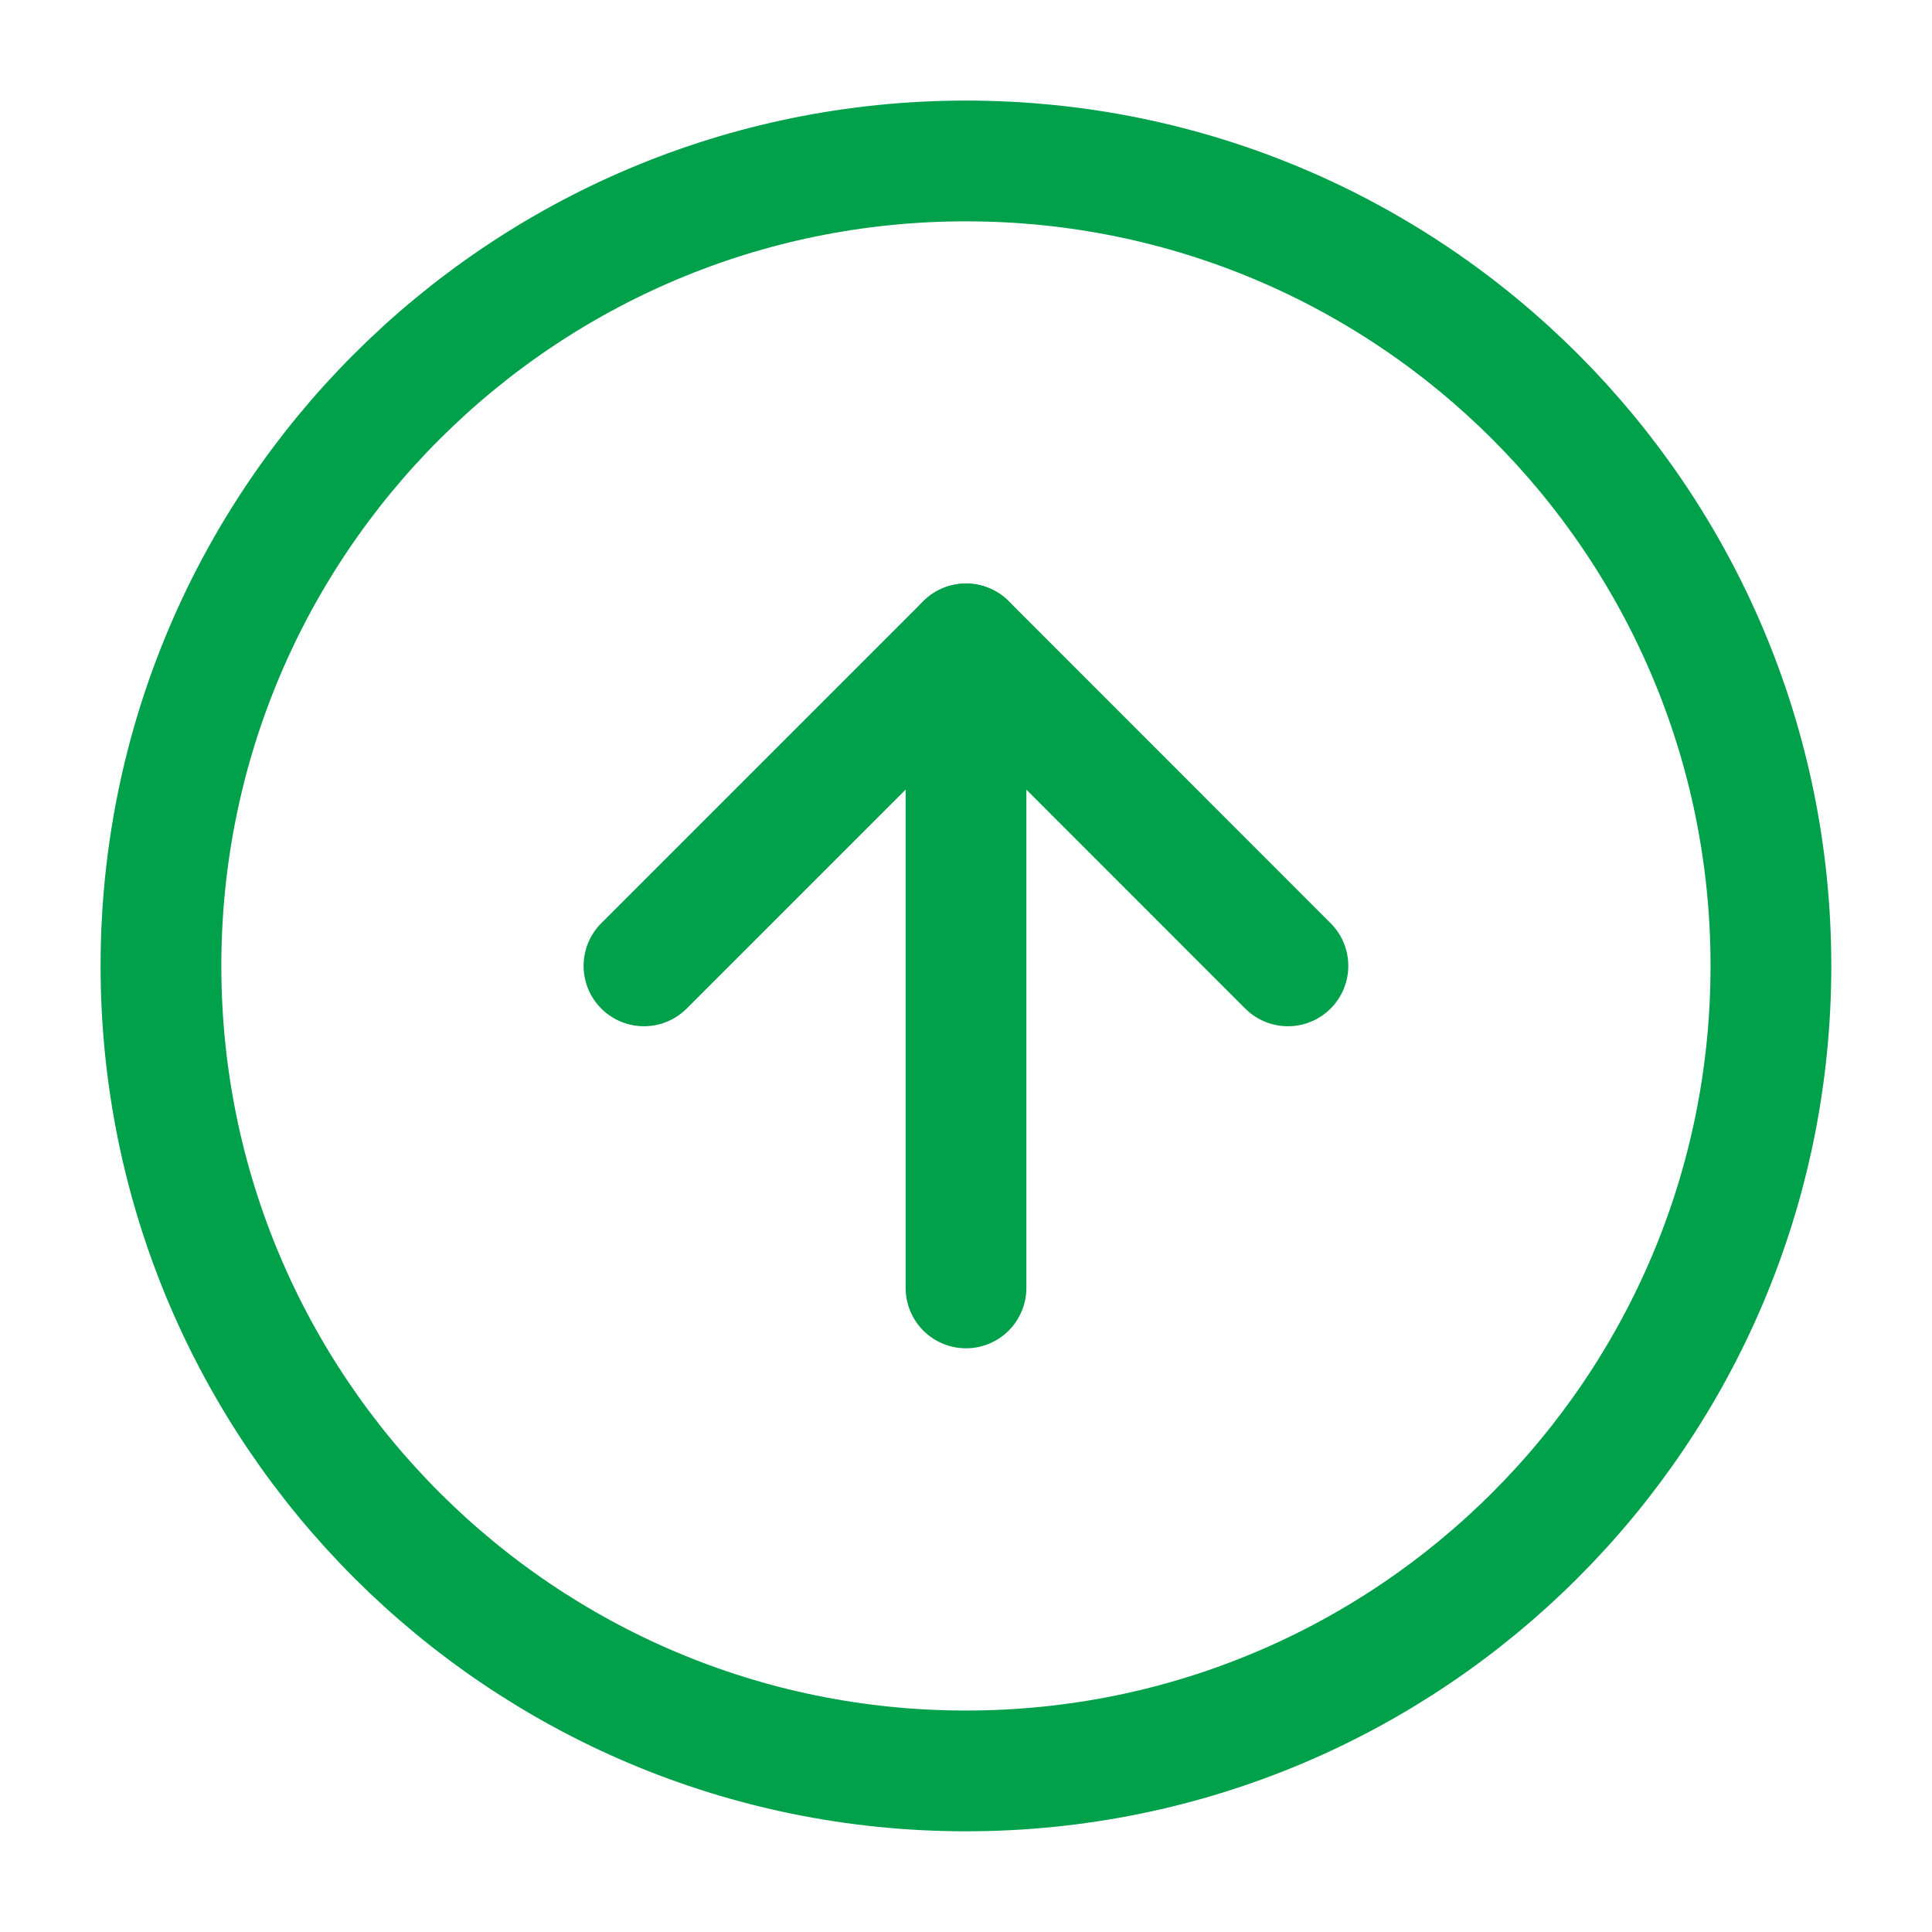
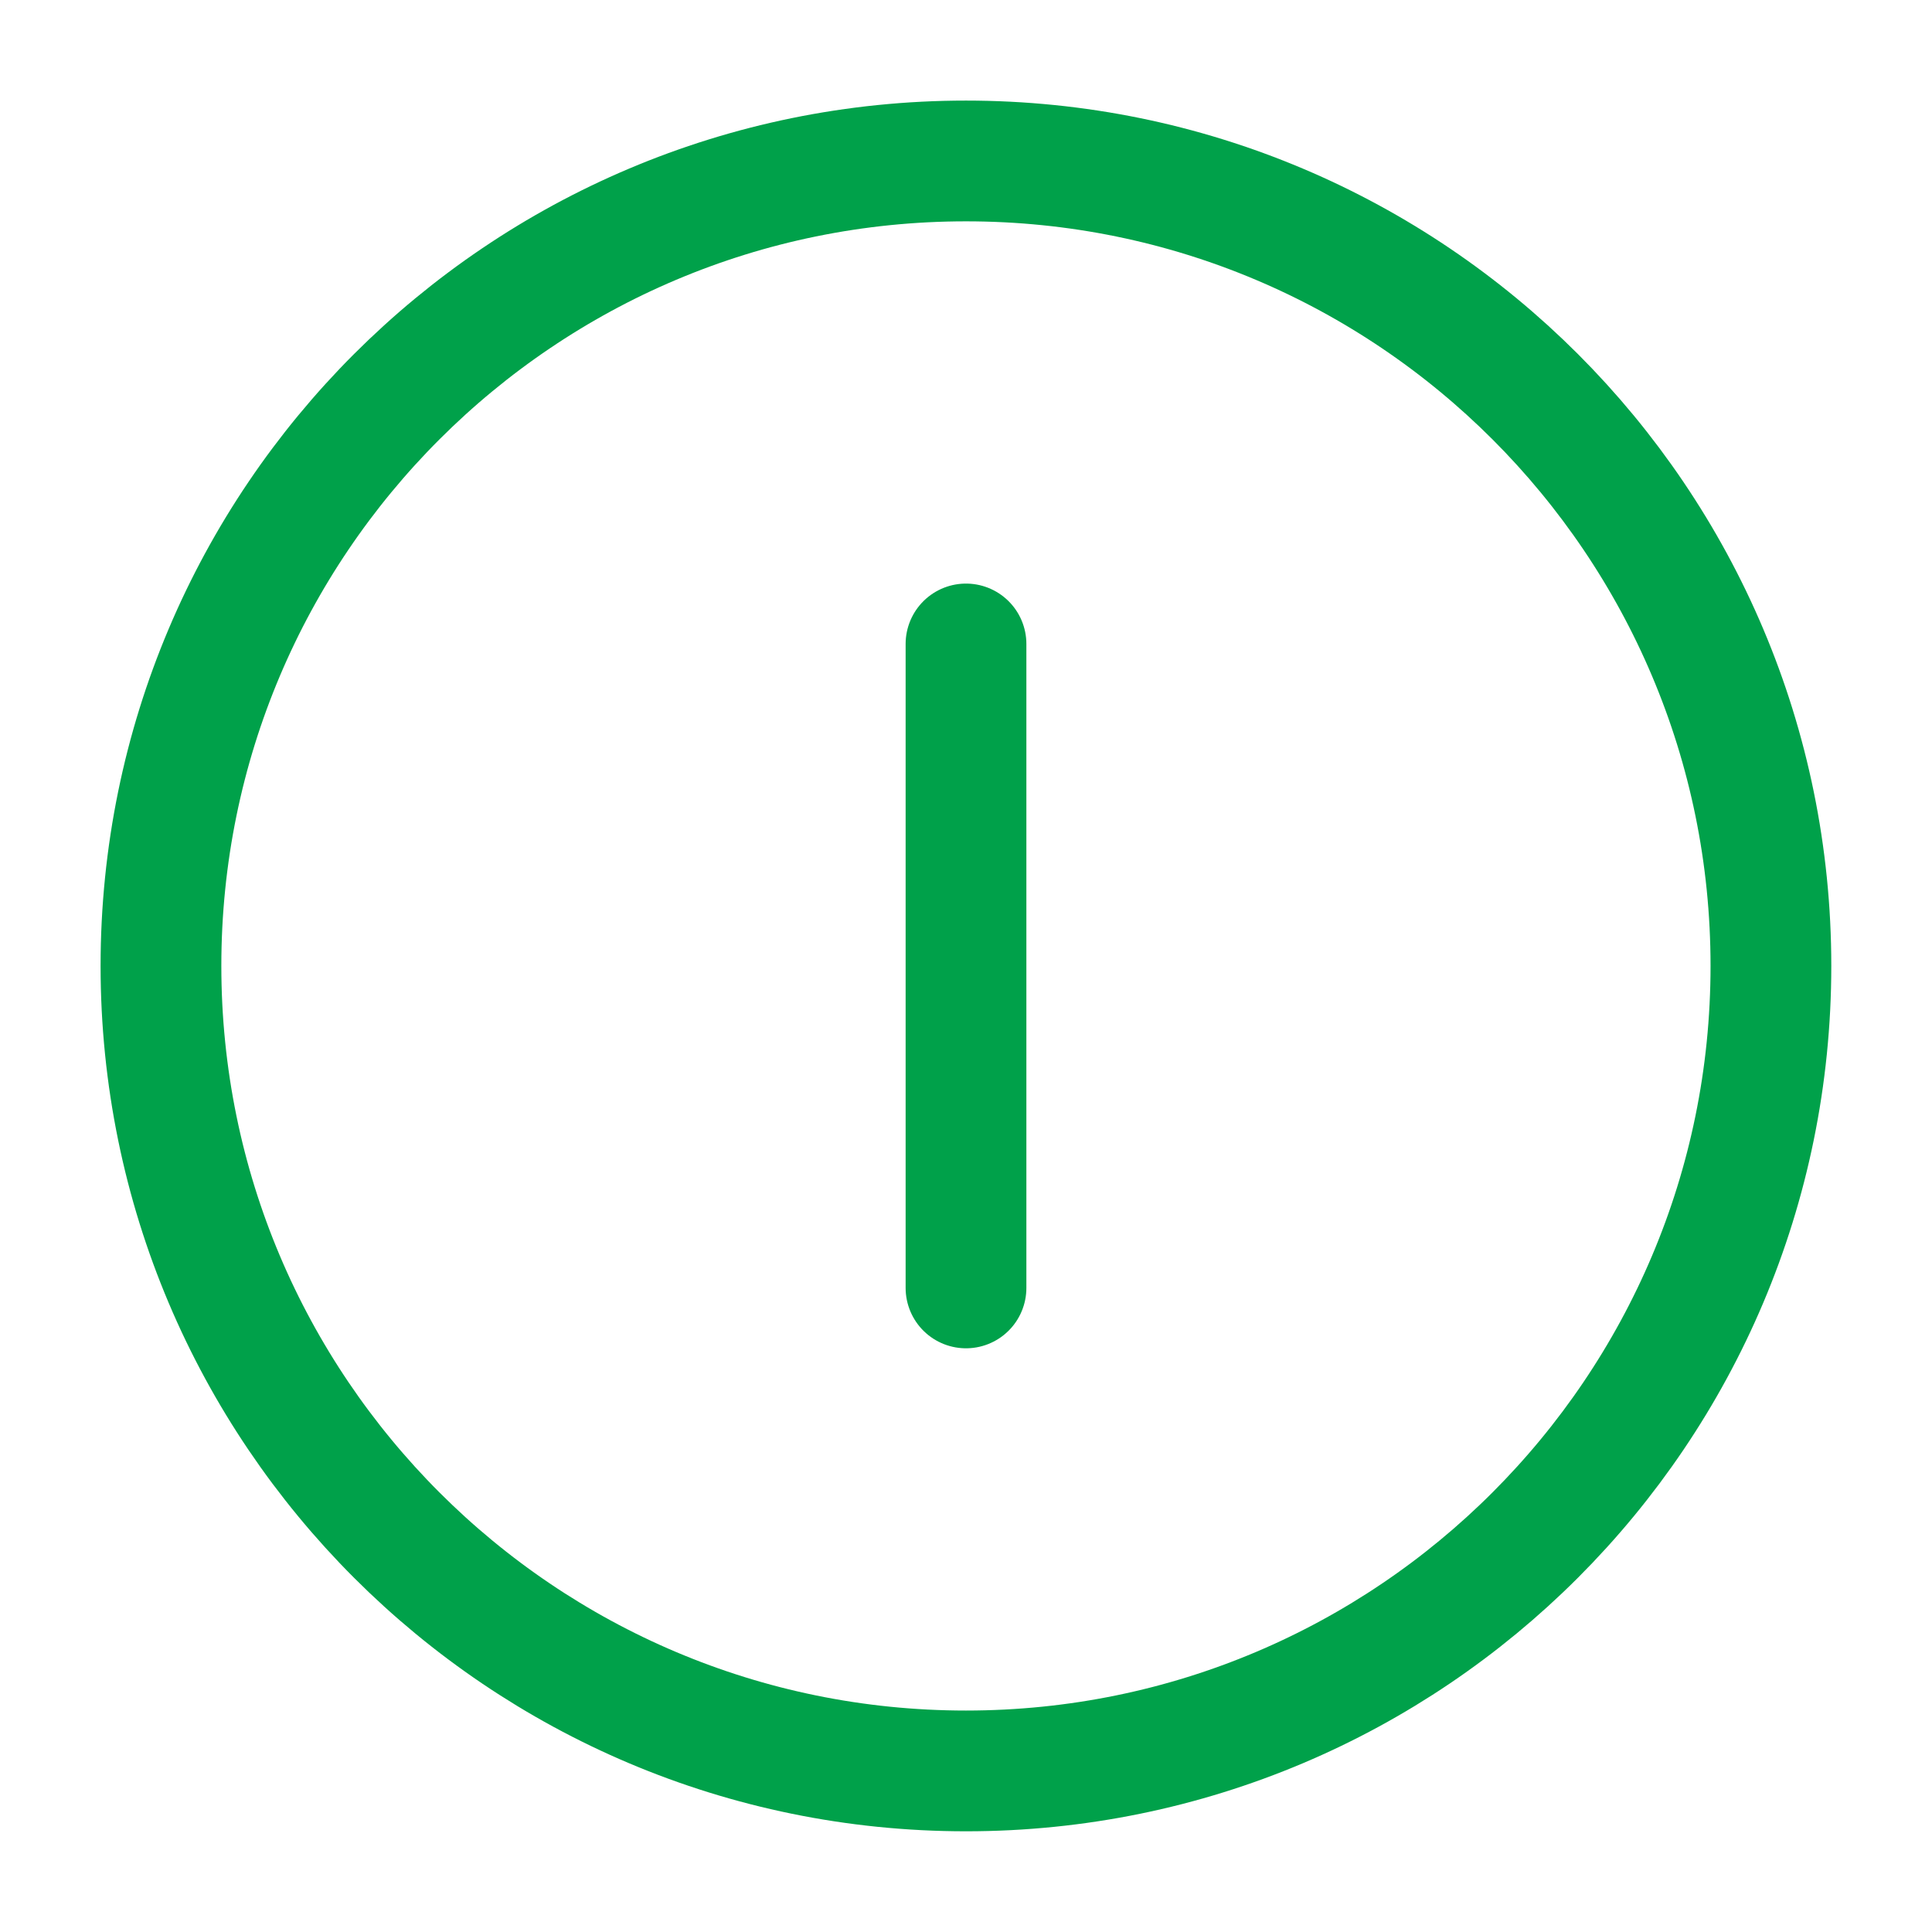
<svg xmlns="http://www.w3.org/2000/svg" width="16" height="16" viewBox="0 0 16 16" fill="none">
  <g clip-path="url(#clip0)">
    <path d="M8 1.333C4.318 1.333 1.333 4.317 1.333 7.999C1.333 11.681 4.318 14.666 8 14.666C11.682 14.666 14.666 11.681 14.666 7.999C14.666 4.317 11.682 1.333 8 1.333Z" stroke="#00A14A" stroke-linecap="round" stroke-linejoin="round" />
-     <path d="M10.666 7.999L8 5.332L5.333 7.999" stroke="#00A14A" stroke-linecap="round" stroke-linejoin="round" />
    <path d="M8 10.666L8 5.333" stroke="#00A14A" stroke-linecap="round" stroke-linejoin="round" />
  </g>
  <defs>
    <clipPath id="clip0">
      <rect width="16" height="16" fill="white" transform="translate(16 15.999) rotate(-180)" />
    </clipPath>
  </defs>
</svg>